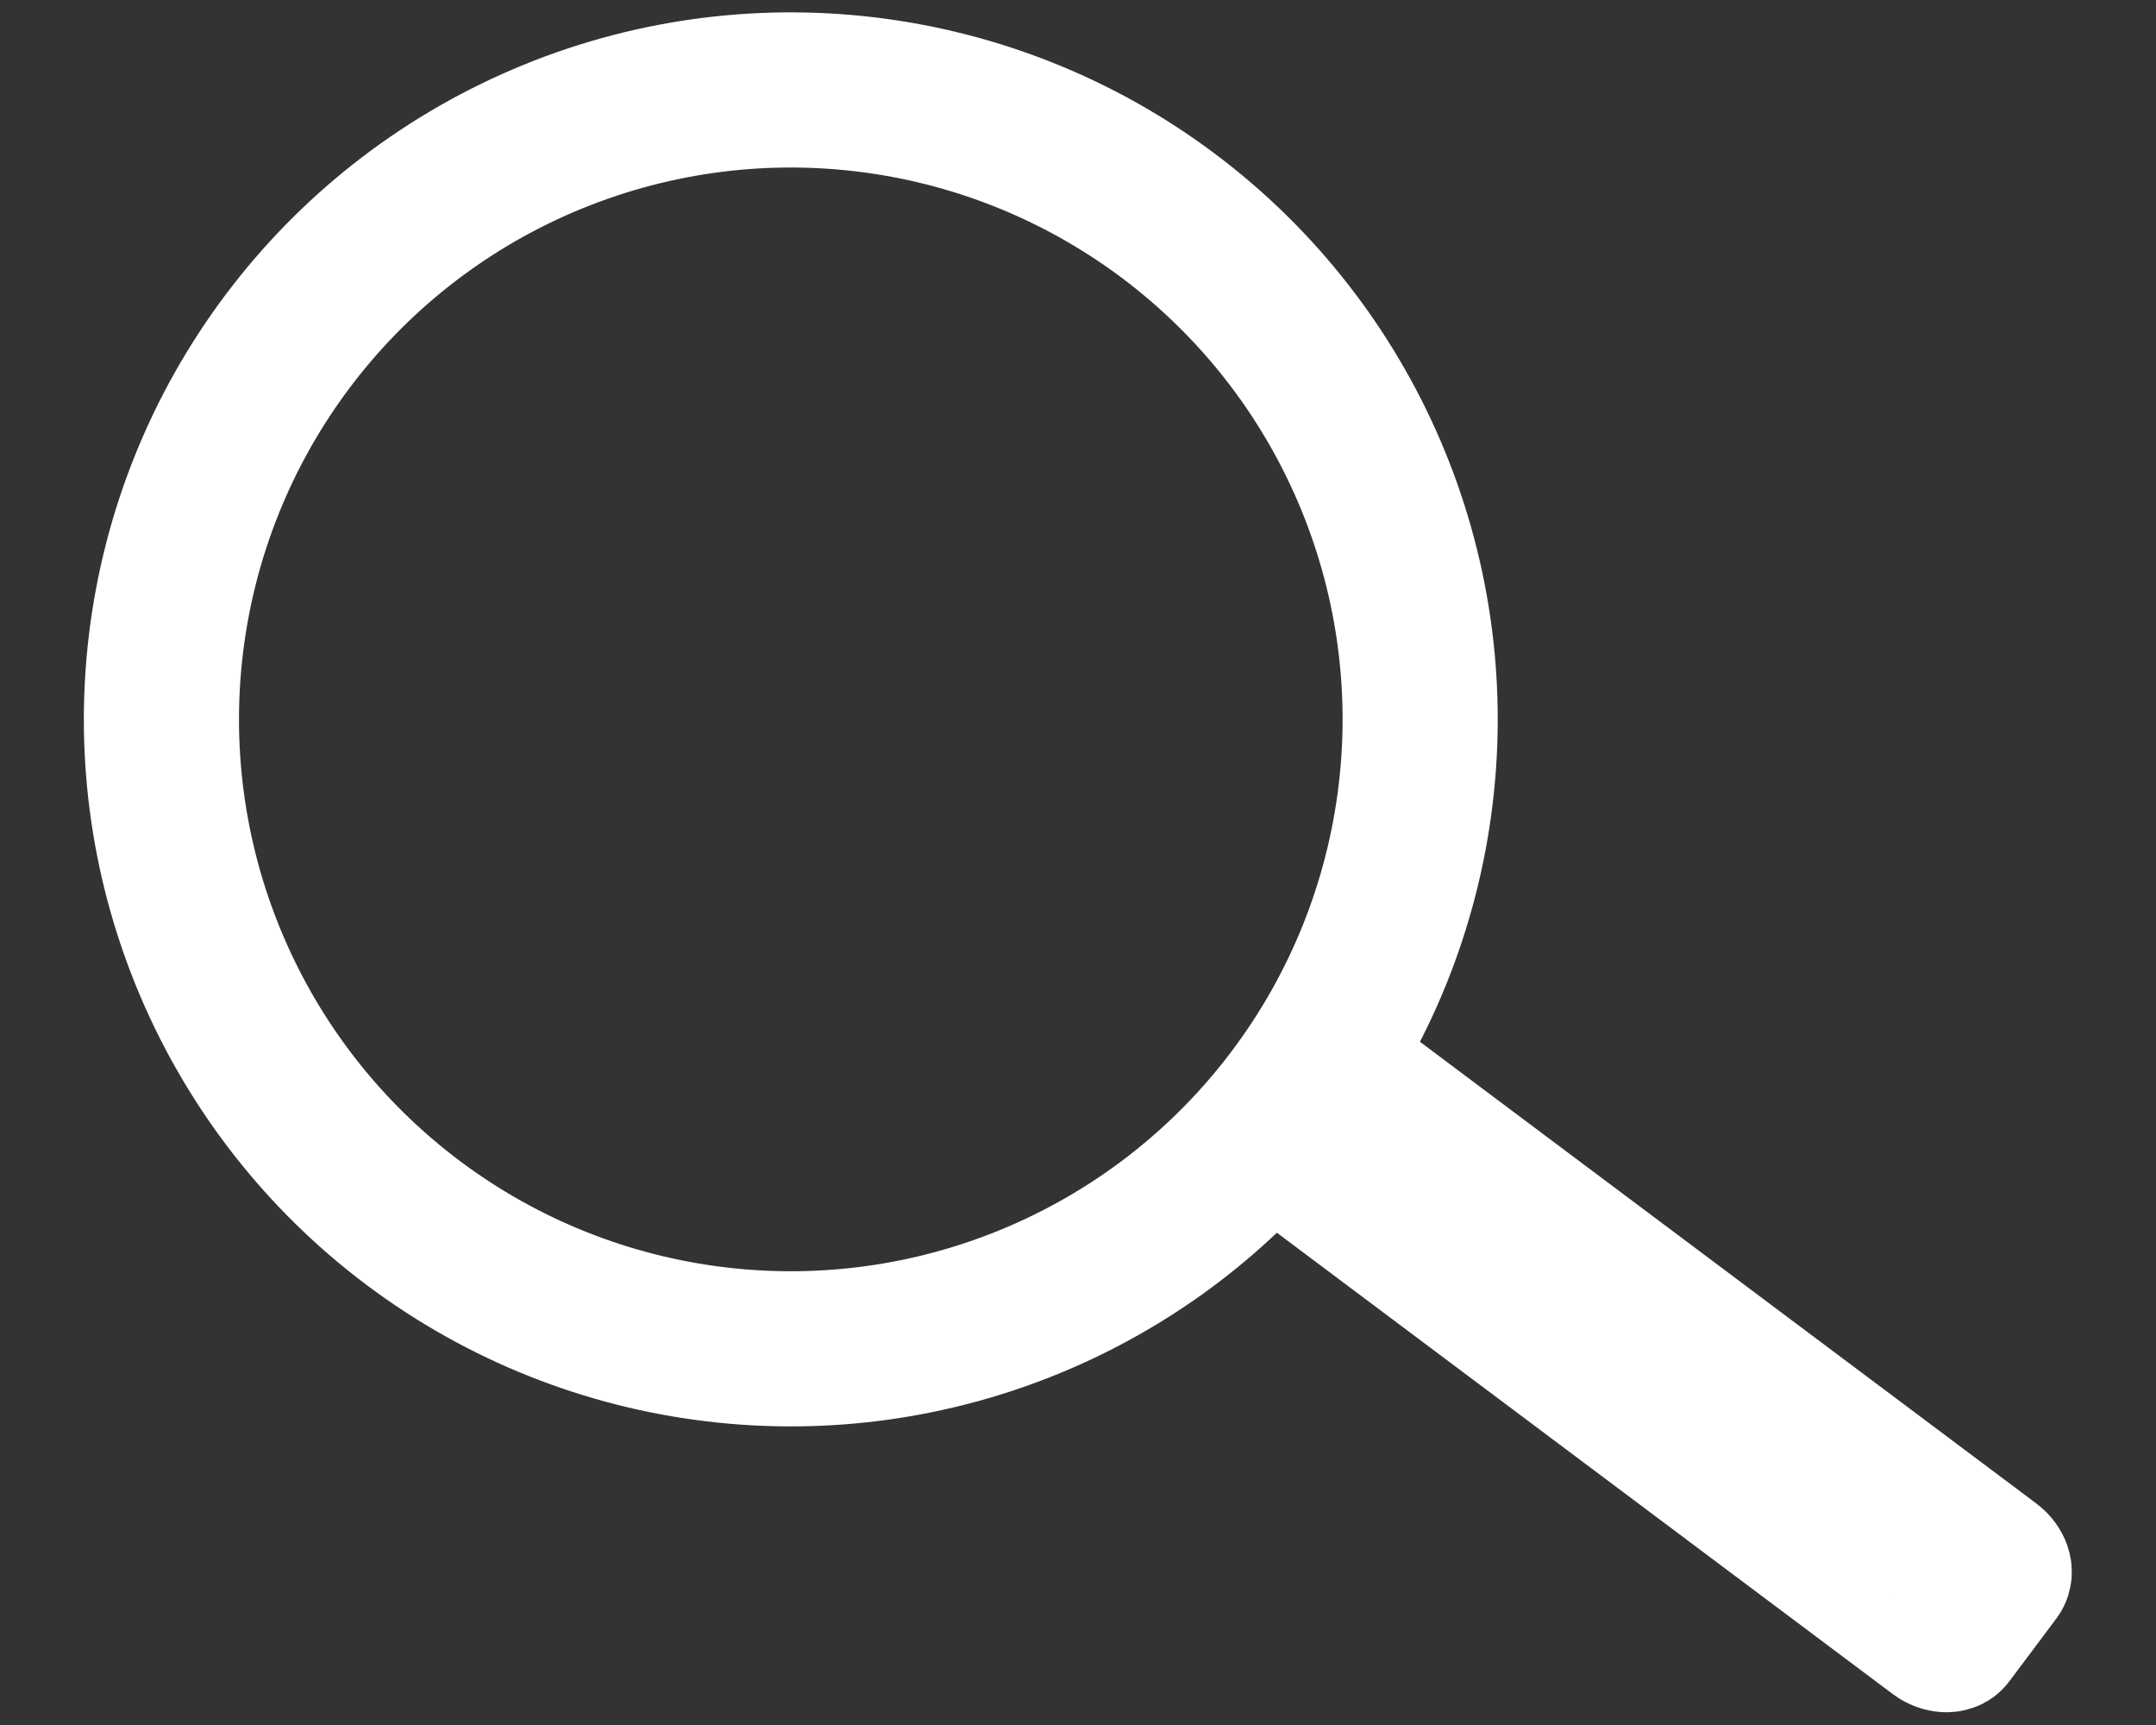
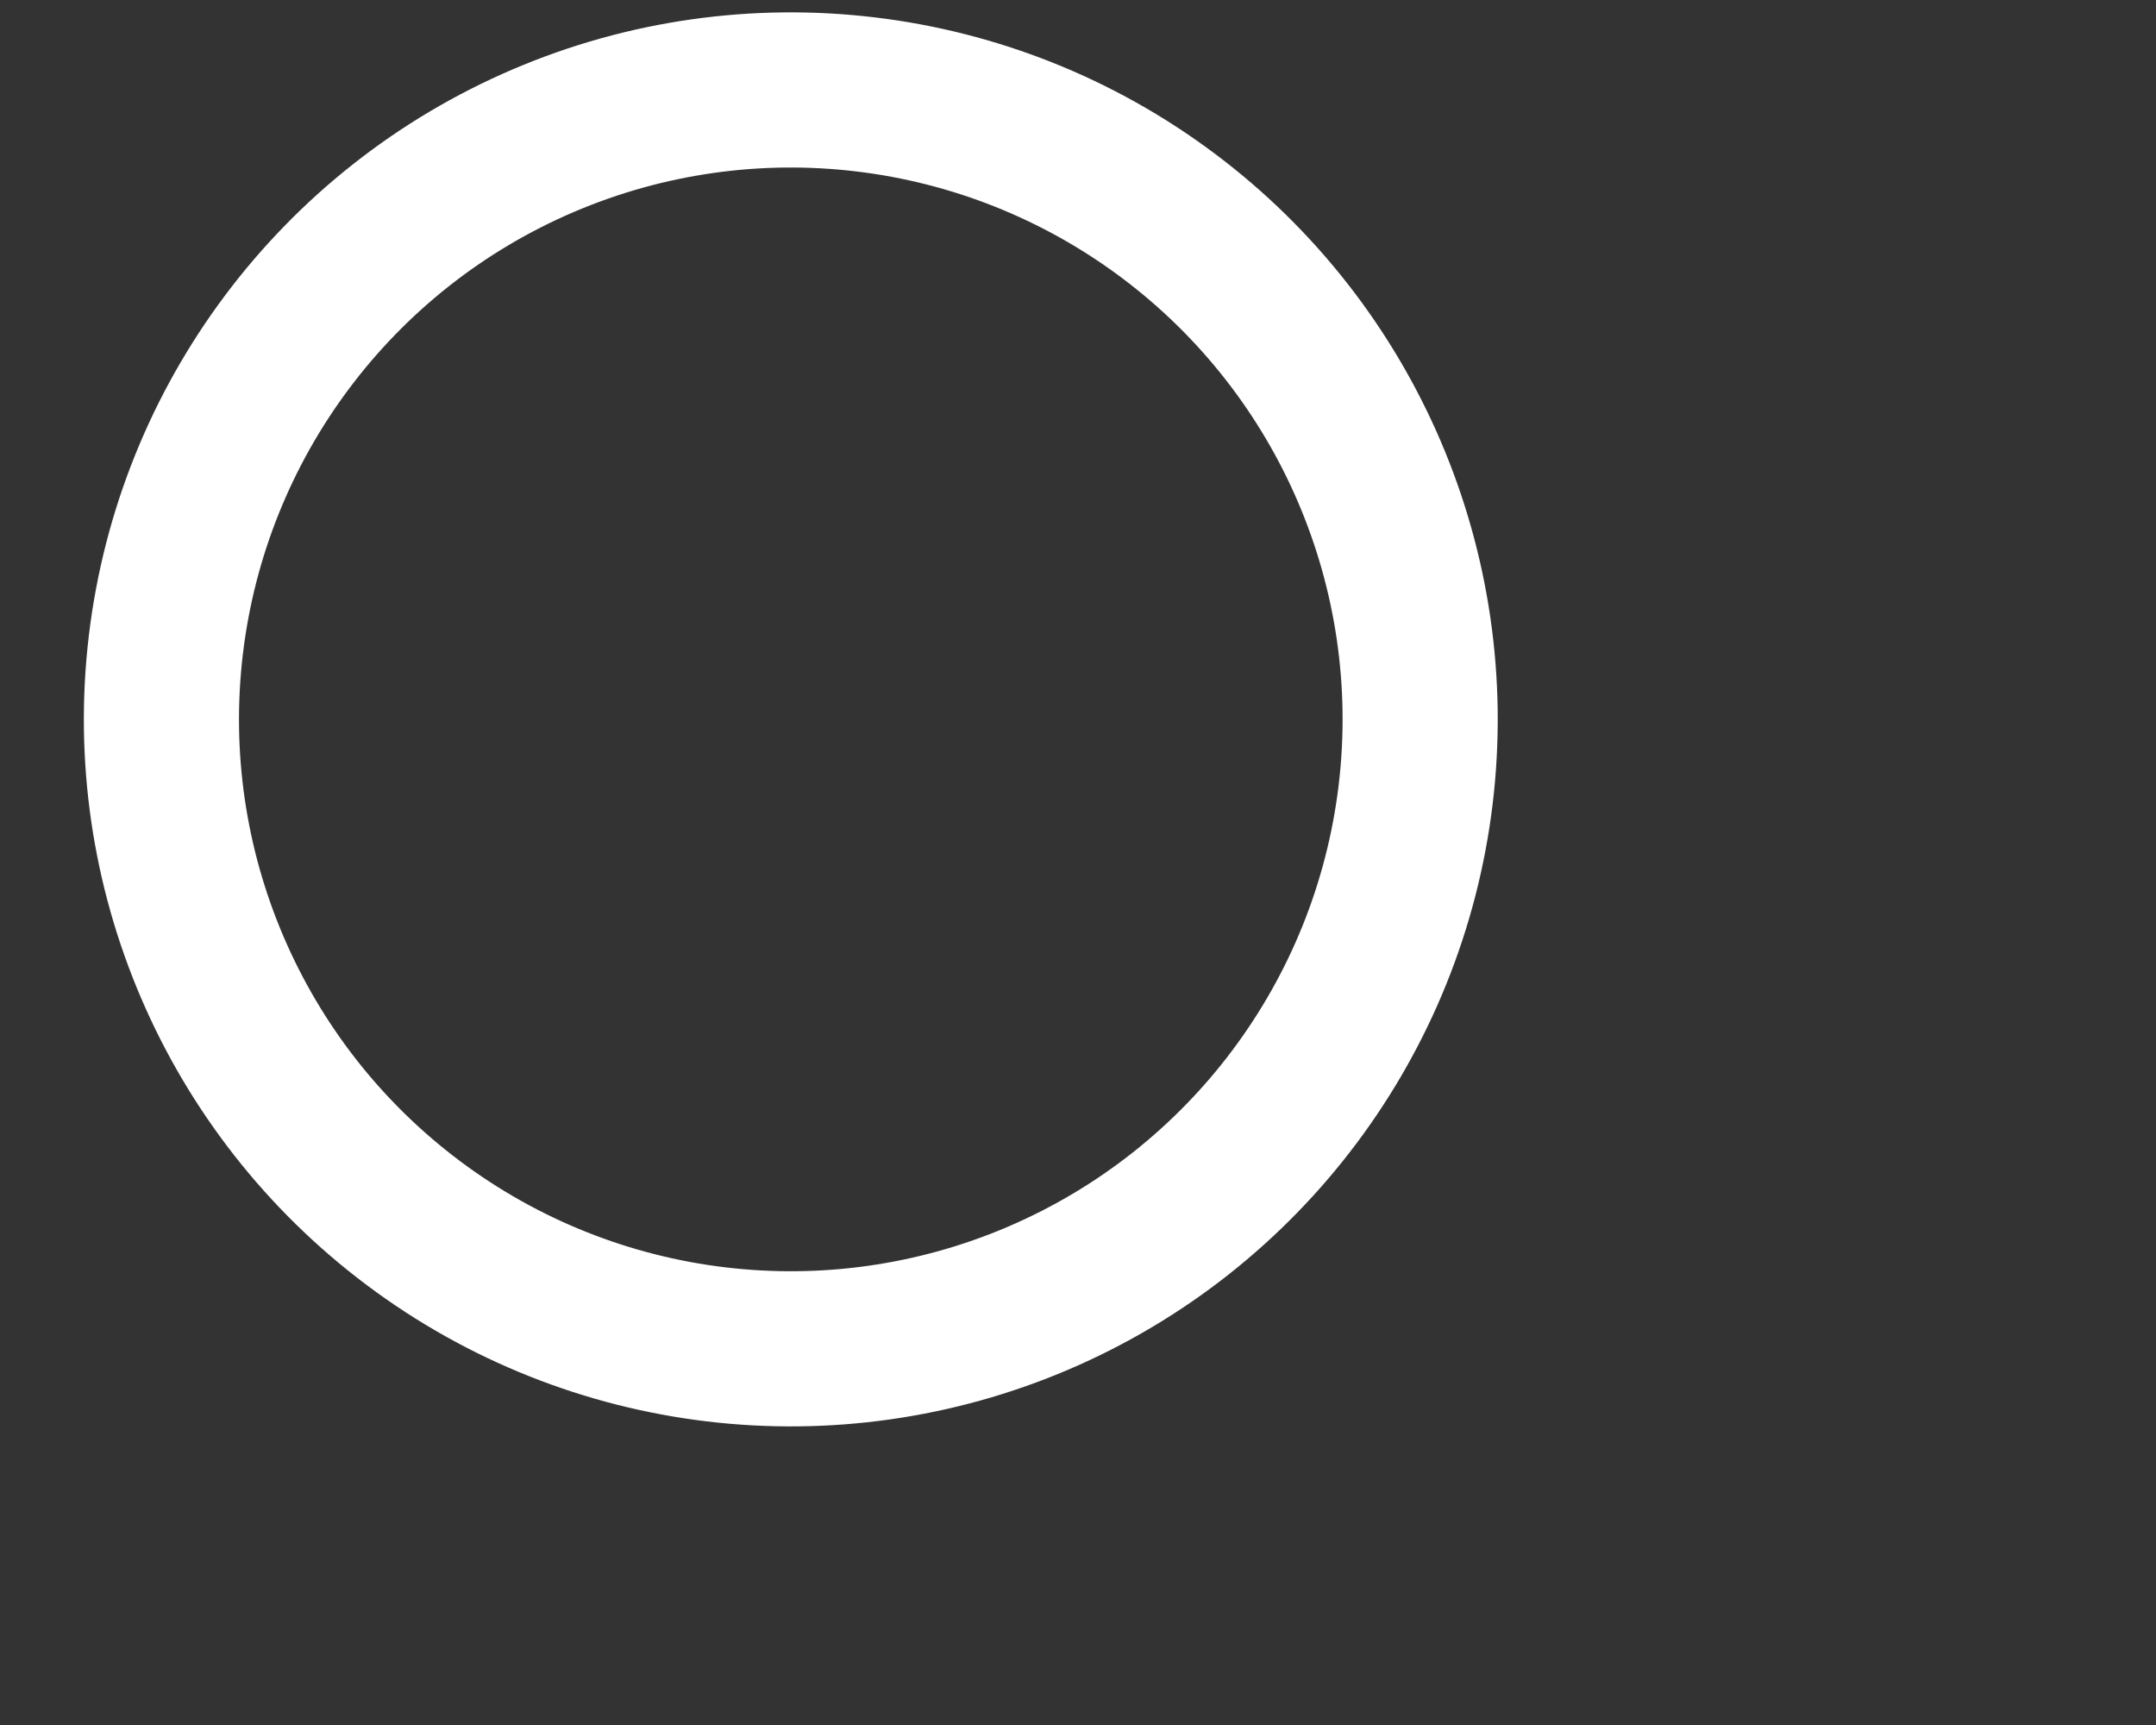
<svg xmlns="http://www.w3.org/2000/svg" width="25" height="20" viewBox="0 0 6.615 5.292">
  <rect x="0" y="0" width="6.615" height="5.292" fill="#333333" stroke="none" />
  <g transform="rotate(-53.169)" fill="none" stroke="#fff">
    <circle cx="-.312" cy="3.265" r="1.931" stroke-width=".476" />
-     <rect width=".285" height="2.588" x="-.455" y="5.215" rx=".022" ry=".038" stroke-width=".447" />
  </g>
</svg>